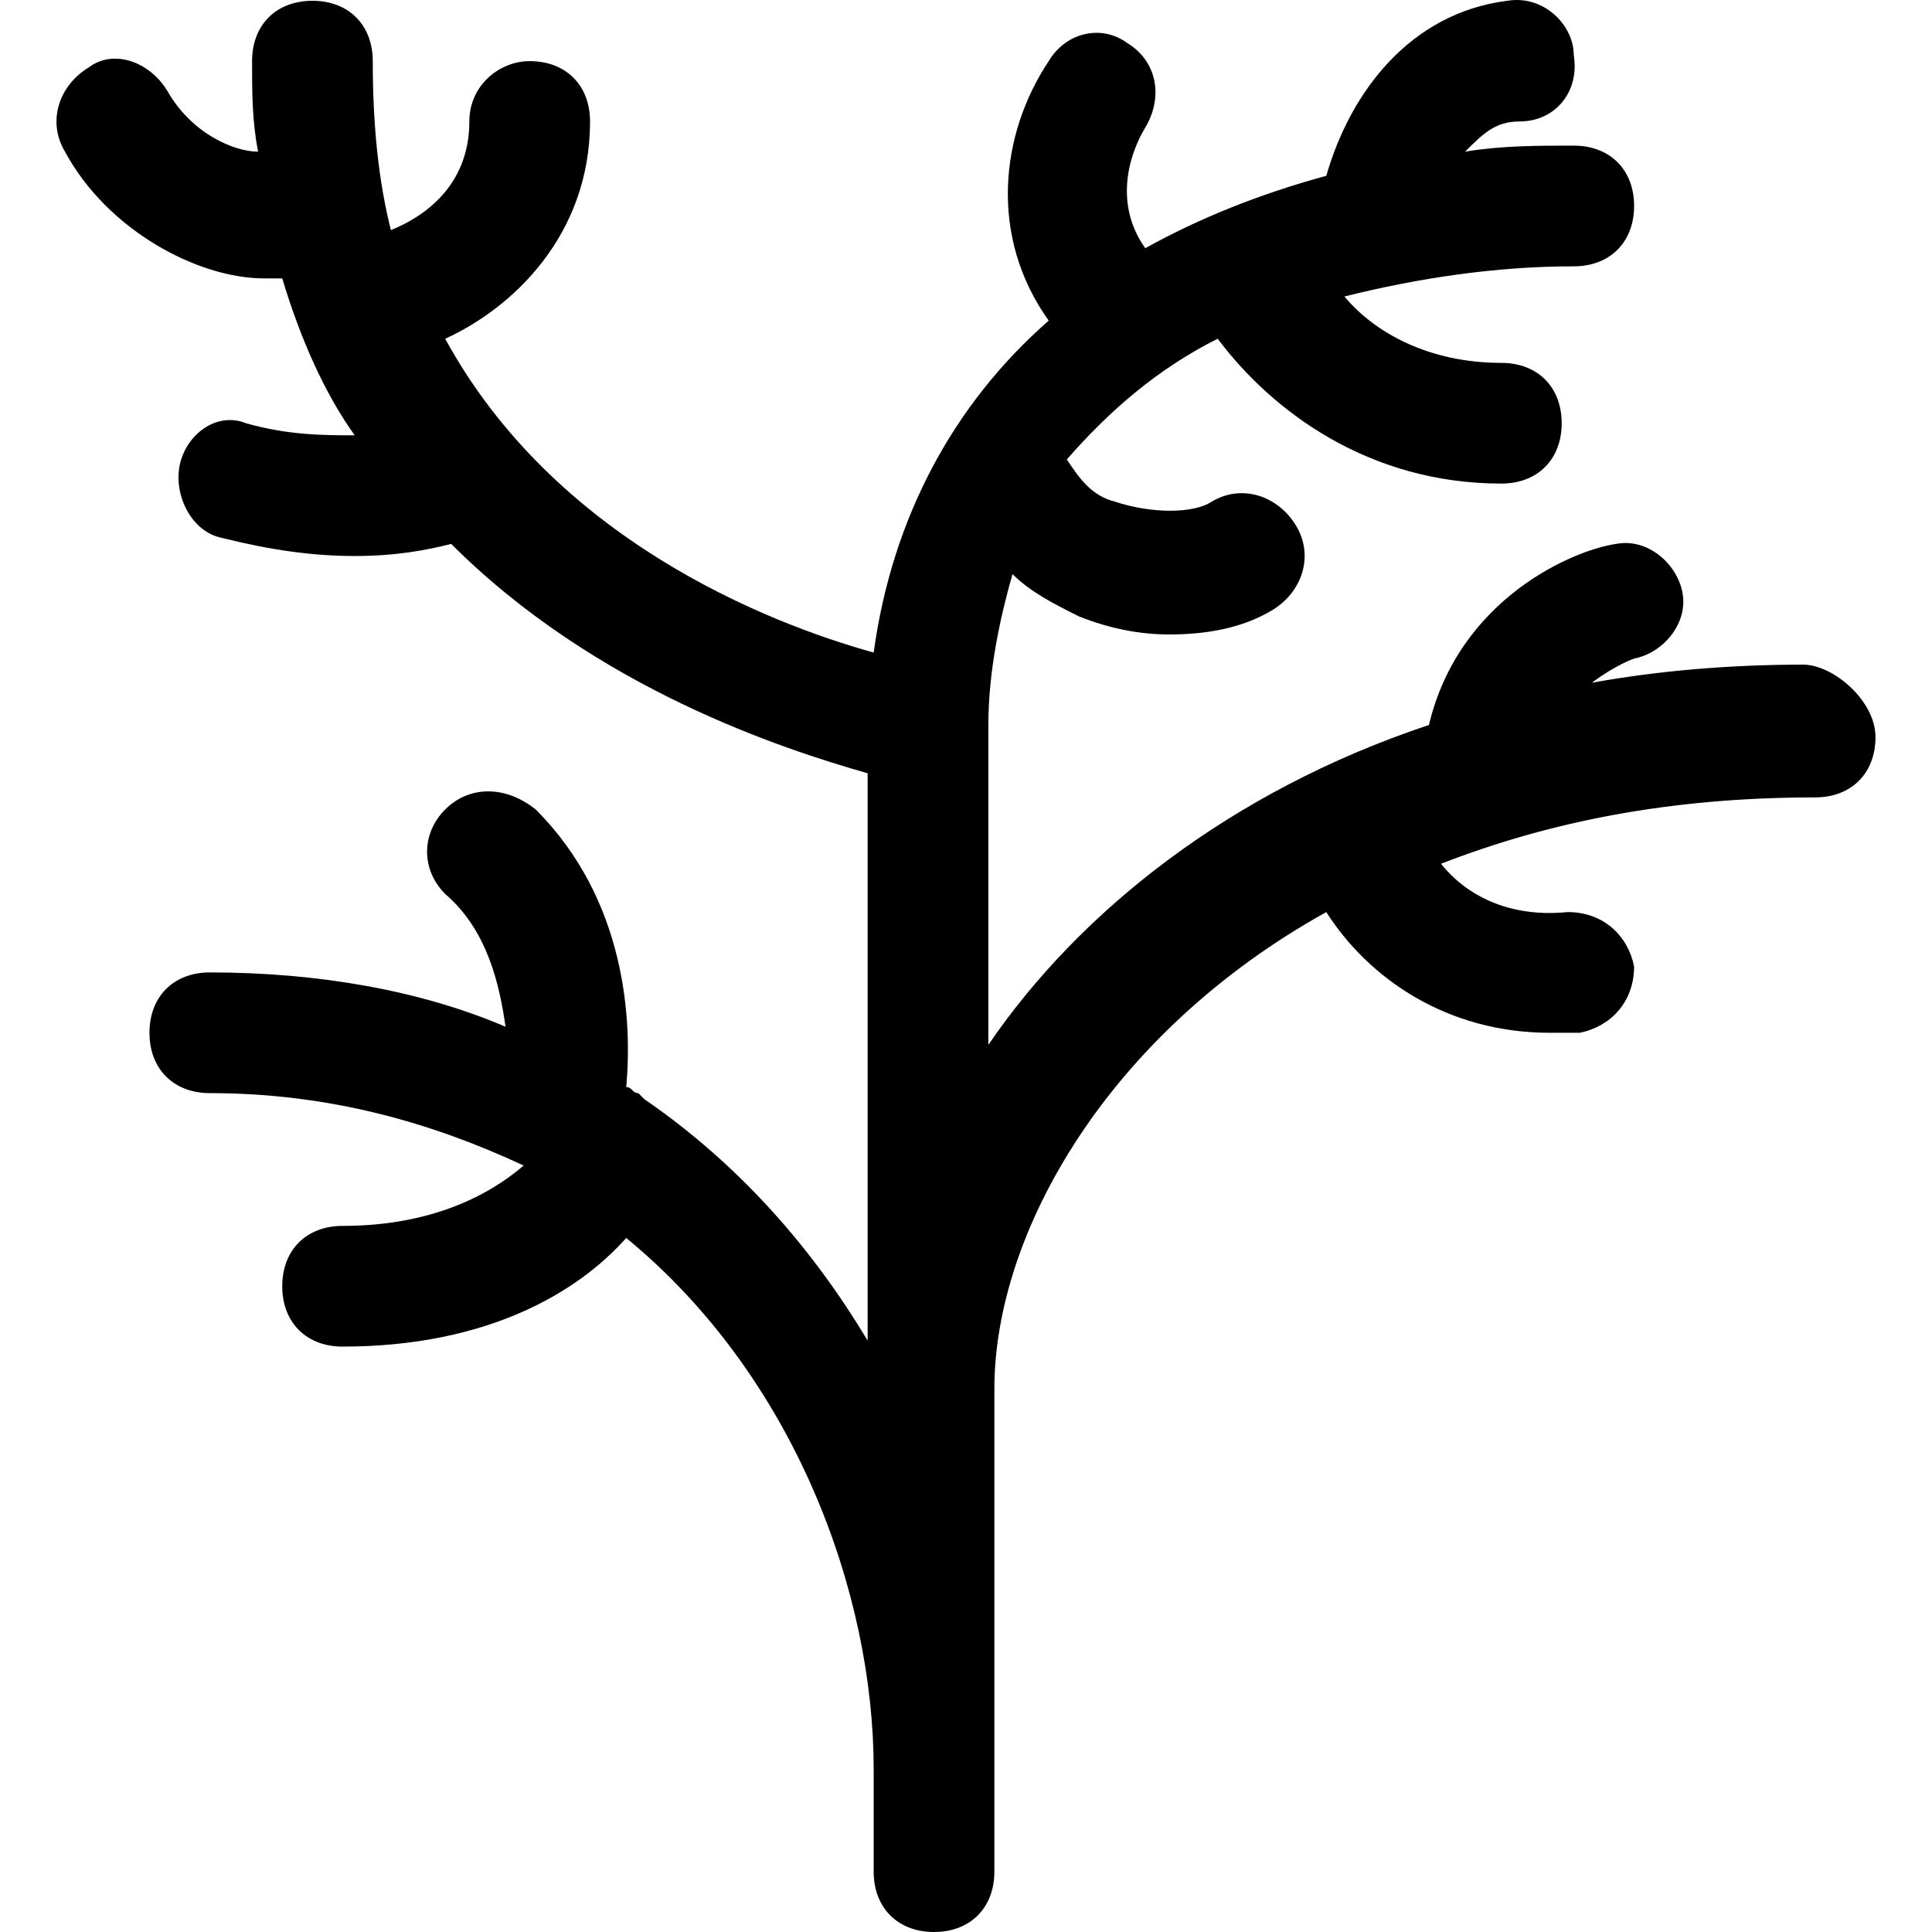
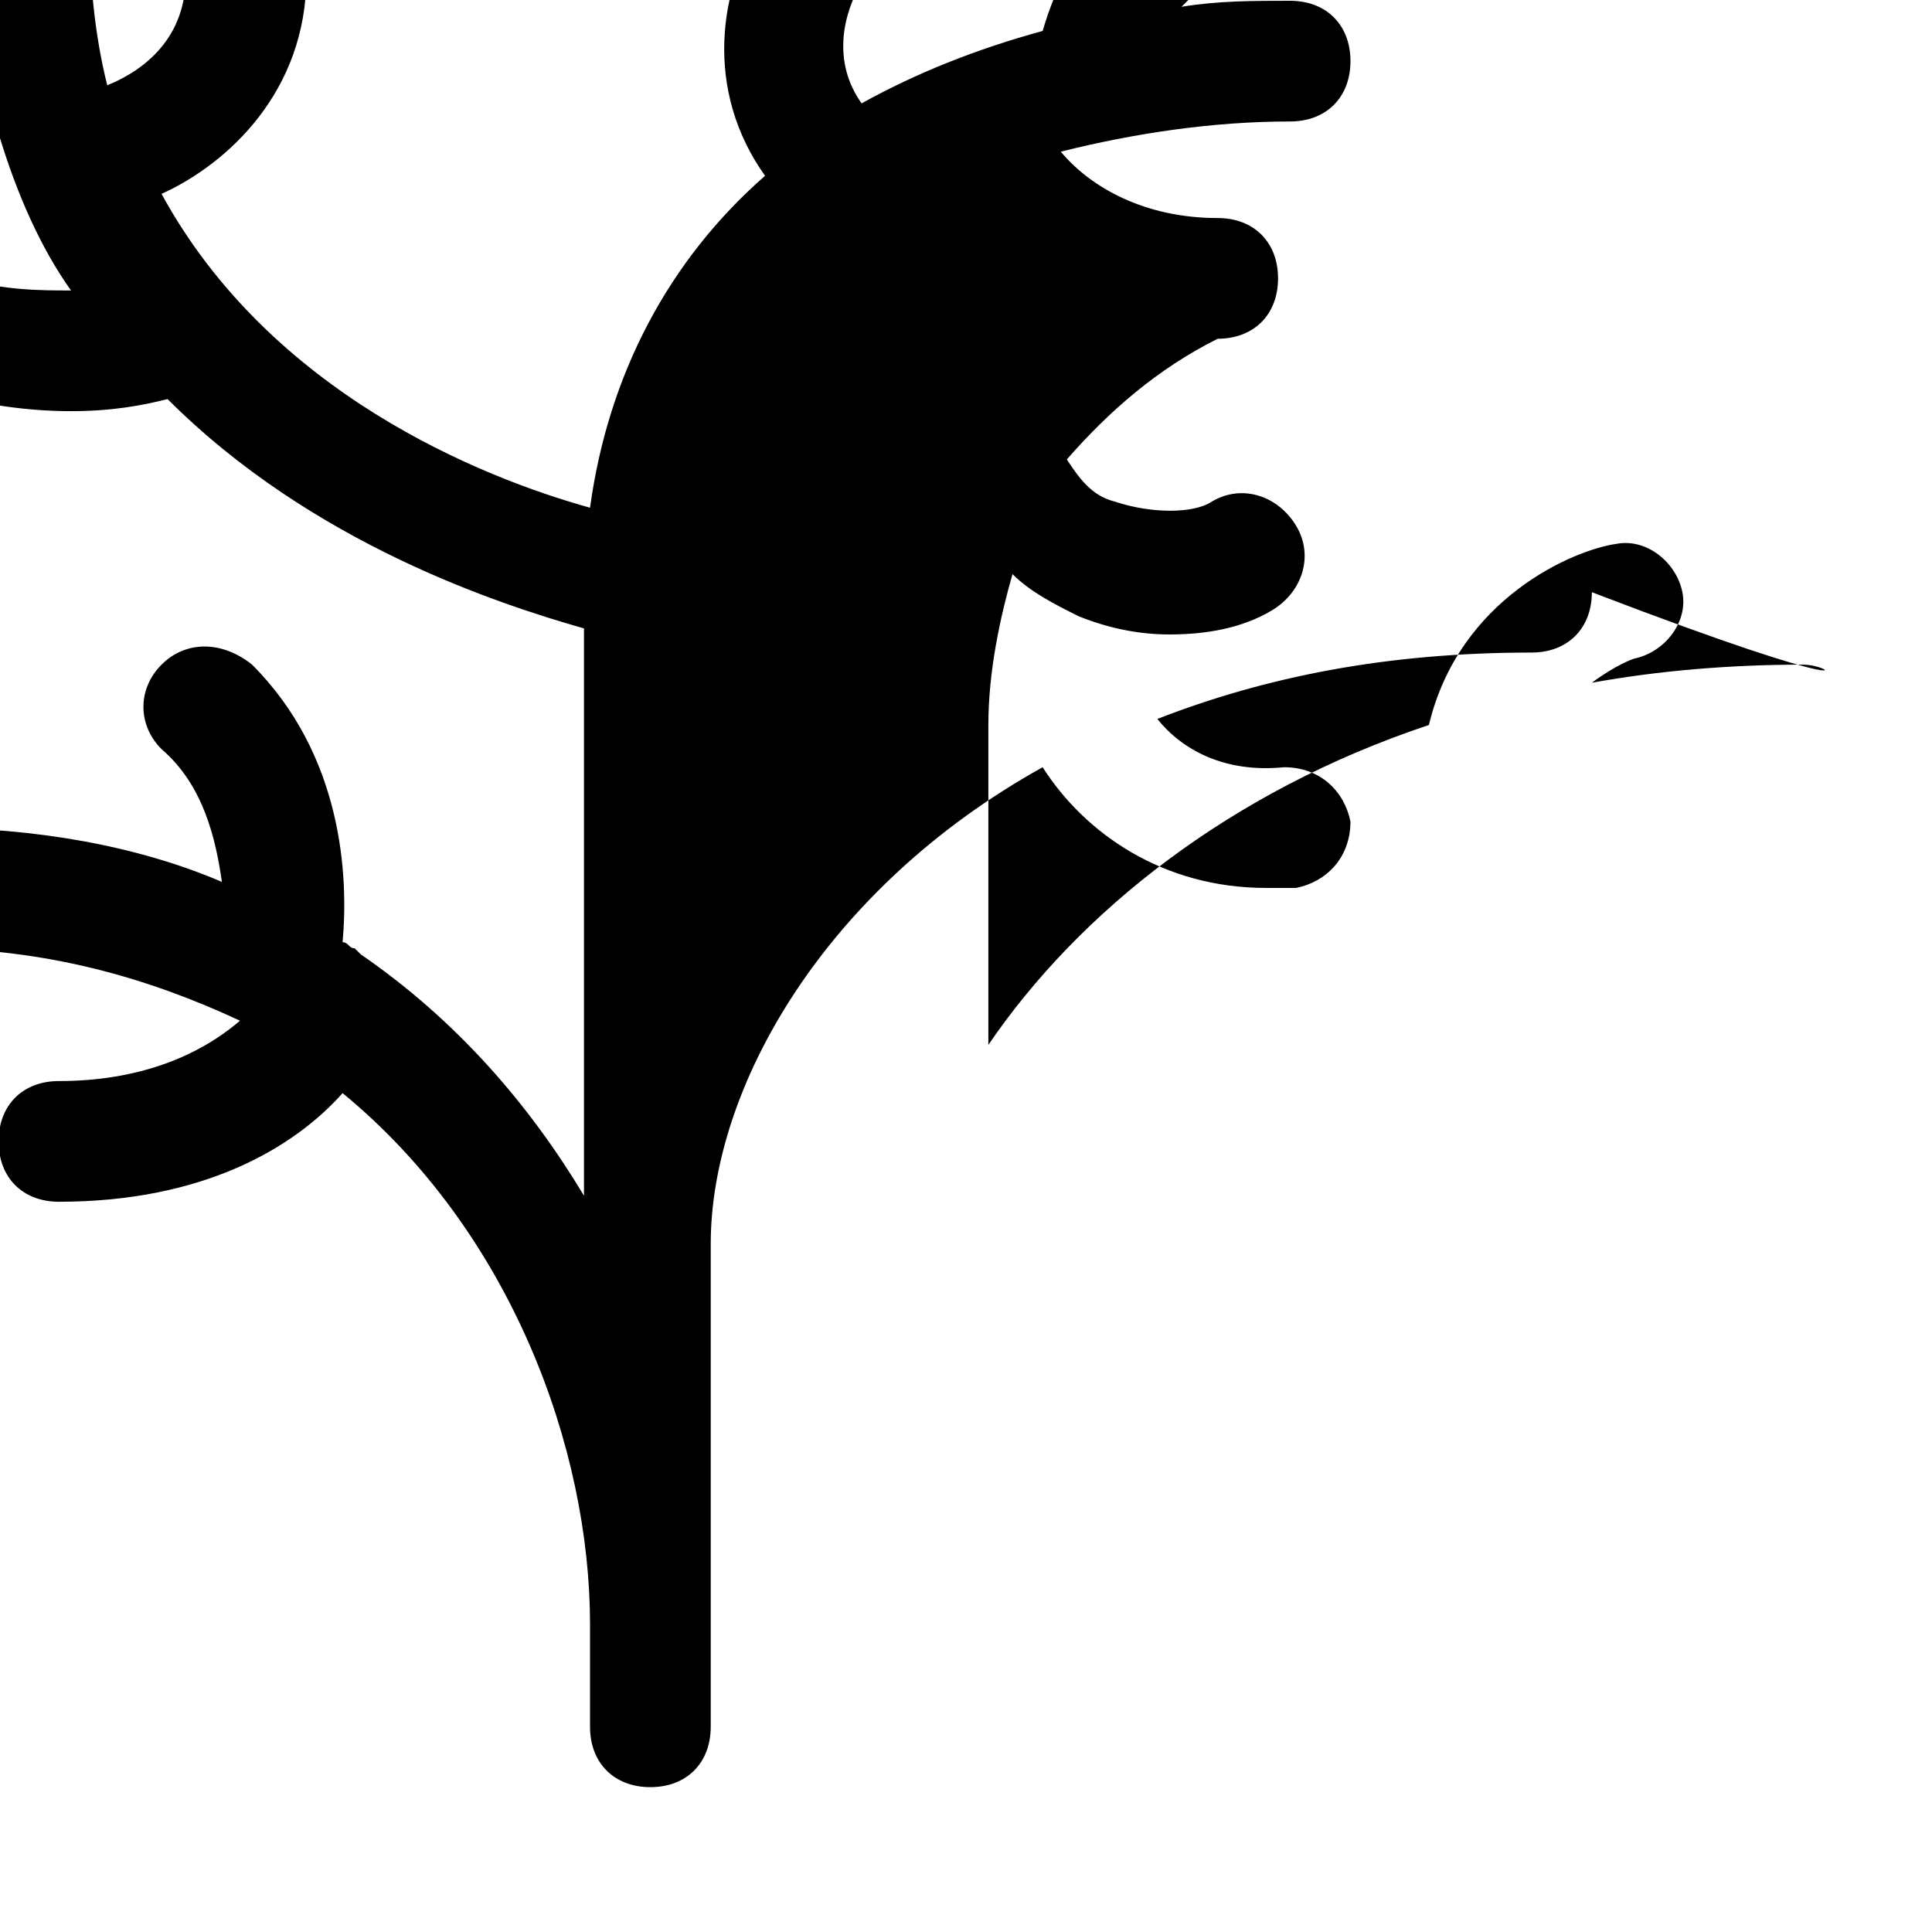
<svg xmlns="http://www.w3.org/2000/svg" version="1.1" id="Layer_1" x="0px" y="0px" viewBox="0 0 512.206 512.206" style="enable-background:new 0 0 512.206 512.206;" xml:space="preserve">
  <g>
    <g>
-       <path d="M478.031,176.206c-19.2,0-38.4,1.6-56,4.8c6.4-4.8,11.2-6.4,11.2-6.4c8-1.6,14.4-9.6,12.8-17.6c-1.6-8-9.6-14.4-17.6-12.8    c-11.2,1.6-41.6,14.4-49.6,48c-52.8,17.6-92.8,49.6-116.8,84.8v-84.8c0-14.4,3.2-28.8,6.4-40c4.8,4.8,11.2,8,17.6,11.2    c8,3.2,16,4.8,24,4.8c9.6,0,19.2-1.6,27.2-6.4s11.2-14.4,6.4-22.4s-14.4-11.2-22.4-6.4c-4.8,3.2-16,3.2-25.6,0    c-6.4-1.6-9.6-6.4-12.8-11.2c11.2-12.8,24-24,40-32c14.4,19.2,40,38.4,75.2,38.4c9.6,0,16-6.4,16-16s-6.4-16-16-16    c-19.2,0-33.6-8-41.6-17.6c19.2-4.8,40-8,60.8-8c9.6,0,16-6.4,16-16c0-9.6-6.4-16-16-16c-9.6,0-19.2,0-28.8,1.6    c4.8-4.8,8-8,14.4-8c9.6,0,16-8,14.4-17.6c0-8-8-16-17.6-14.4c-25.6,3.2-41.6,24-48,46.4c-17.6,4.8-33.6,11.2-48,19.2    c-8-11.2-4.8-24,0-32s3.2-17.6-4.8-22.4c-6.4-4.8-16-3.2-20.8,4.8c-12.8,19.2-16,46.4,0,68.8c-25.6,22.4-41.6,52.8-46.4,88    c-28.8-8-84.8-30.4-113.6-83.2c17.6-8,38.4-27.2,38.4-57.6c0-9.6-6.4-16-16-16c-8,0-16,6.4-16,16c0,17.6-12.8,25.6-20.8,28.8    c-3.2-12.8-4.8-27.2-4.8-44.8c0-9.6-6.4-16-16-16c-9.6,0-16,6.4-16,16c0,8,0,16,1.6,24c-6.4,0-17.6-4.8-24-16    c-4.8-8-14.4-11.2-20.8-6.4c-8,4.8-11.2,14.4-6.4,22.4c11.2,20.8,35.2,33.6,52.8,33.6c1.6,0,3.2,0,4.8,0    c4.8,16,11.2,30.4,19.2,41.6c-8,0-17.6,0-28.8-3.2c-8-3.2-16,3.2-17.6,11.2c-1.6,8,3.2,17.6,11.2,19.2c12.8,3.2,24,4.8,35.2,4.8    s19.2-1.6,25.6-3.2c38.4,38.4,88,54.4,110.4,60.8v150.4c-14.4-24-33.6-46.4-59.2-64l-1.6-1.6c-1.6,0-1.6-1.6-3.2-1.6    c1.6-17.6,0-49.6-24-73.6c-8-6.4-17.6-6.4-24,0c-6.4,6.4-6.4,16,0,22.4c11.2,9.6,14.4,24,16,35.2c-22.4-9.6-49.6-14.4-78.4-14.4    c-9.6,0-16,6.4-16,16c0,9.6,6.4,16,16,16c32,0,59.2,8,83.2,19.2c-11.2,9.6-27.2,16-48,16c-9.6,0-16,6.4-16,16c0,9.6,6.4,16,16,16    c38.4,0,62.4-14.4,75.2-28.8c44.8,36.8,65.6,94.4,65.6,140.8v27.2c0,9.6,6.4,16,16,16c9.6,0,16-6.4,16-16v-128    c0-41.6,30.4-94.4,88-126.4c11.2,17.6,32,32,59.2,32c3.2,0,4.8,0,8,0c8-1.6,14.4-8,14.4-17.6c-1.6-8-8-14.4-17.6-14.4    c-16,1.6-27.2-4.8-33.6-12.8c28.8-11.2,60.8-17.6,99.2-17.6c9.6,0,16-6.4,16-16C497.231,185.806,486.031,176.206,478.031,176.206z    " />
+       <path d="M478.031,176.206c-19.2,0-38.4,1.6-56,4.8c6.4-4.8,11.2-6.4,11.2-6.4c8-1.6,14.4-9.6,12.8-17.6c-1.6-8-9.6-14.4-17.6-12.8    c-11.2,1.6-41.6,14.4-49.6,48c-52.8,17.6-92.8,49.6-116.8,84.8v-84.8c0-14.4,3.2-28.8,6.4-40c4.8,4.8,11.2,8,17.6,11.2    c8,3.2,16,4.8,24,4.8c9.6,0,19.2-1.6,27.2-6.4s11.2-14.4,6.4-22.4s-14.4-11.2-22.4-6.4c-4.8,3.2-16,3.2-25.6,0    c-6.4-1.6-9.6-6.4-12.8-11.2c11.2-12.8,24-24,40-32c9.6,0,16-6.4,16-16s-6.4-16-16-16    c-19.2,0-33.6-8-41.6-17.6c19.2-4.8,40-8,60.8-8c9.6,0,16-6.4,16-16c0-9.6-6.4-16-16-16c-9.6,0-19.2,0-28.8,1.6    c4.8-4.8,8-8,14.4-8c9.6,0,16-8,14.4-17.6c0-8-8-16-17.6-14.4c-25.6,3.2-41.6,24-48,46.4c-17.6,4.8-33.6,11.2-48,19.2    c-8-11.2-4.8-24,0-32s3.2-17.6-4.8-22.4c-6.4-4.8-16-3.2-20.8,4.8c-12.8,19.2-16,46.4,0,68.8c-25.6,22.4-41.6,52.8-46.4,88    c-28.8-8-84.8-30.4-113.6-83.2c17.6-8,38.4-27.2,38.4-57.6c0-9.6-6.4-16-16-16c-8,0-16,6.4-16,16c0,17.6-12.8,25.6-20.8,28.8    c-3.2-12.8-4.8-27.2-4.8-44.8c0-9.6-6.4-16-16-16c-9.6,0-16,6.4-16,16c0,8,0,16,1.6,24c-6.4,0-17.6-4.8-24-16    c-4.8-8-14.4-11.2-20.8-6.4c-8,4.8-11.2,14.4-6.4,22.4c11.2,20.8,35.2,33.6,52.8,33.6c1.6,0,3.2,0,4.8,0    c4.8,16,11.2,30.4,19.2,41.6c-8,0-17.6,0-28.8-3.2c-8-3.2-16,3.2-17.6,11.2c-1.6,8,3.2,17.6,11.2,19.2c12.8,3.2,24,4.8,35.2,4.8    s19.2-1.6,25.6-3.2c38.4,38.4,88,54.4,110.4,60.8v150.4c-14.4-24-33.6-46.4-59.2-64l-1.6-1.6c-1.6,0-1.6-1.6-3.2-1.6    c1.6-17.6,0-49.6-24-73.6c-8-6.4-17.6-6.4-24,0c-6.4,6.4-6.4,16,0,22.4c11.2,9.6,14.4,24,16,35.2c-22.4-9.6-49.6-14.4-78.4-14.4    c-9.6,0-16,6.4-16,16c0,9.6,6.4,16,16,16c32,0,59.2,8,83.2,19.2c-11.2,9.6-27.2,16-48,16c-9.6,0-16,6.4-16,16c0,9.6,6.4,16,16,16    c38.4,0,62.4-14.4,75.2-28.8c44.8,36.8,65.6,94.4,65.6,140.8v27.2c0,9.6,6.4,16,16,16c9.6,0,16-6.4,16-16v-128    c0-41.6,30.4-94.4,88-126.4c11.2,17.6,32,32,59.2,32c3.2,0,4.8,0,8,0c8-1.6,14.4-8,14.4-17.6c-1.6-8-8-14.4-17.6-14.4    c-16,1.6-27.2-4.8-33.6-12.8c28.8-11.2,60.8-17.6,99.2-17.6c9.6,0,16-6.4,16-16C497.231,185.806,486.031,176.206,478.031,176.206z    " />
    </g>
  </g>
  <g>
</g>
  <g>
</g>
  <g>
</g>
  <g>
</g>
  <g>
</g>
  <g>
</g>
  <g>
</g>
  <g>
</g>
  <g>
</g>
  <g>
</g>
  <g>
</g>
  <g>
</g>
  <g>
</g>
  <g>
</g>
  <g>
</g>
</svg>